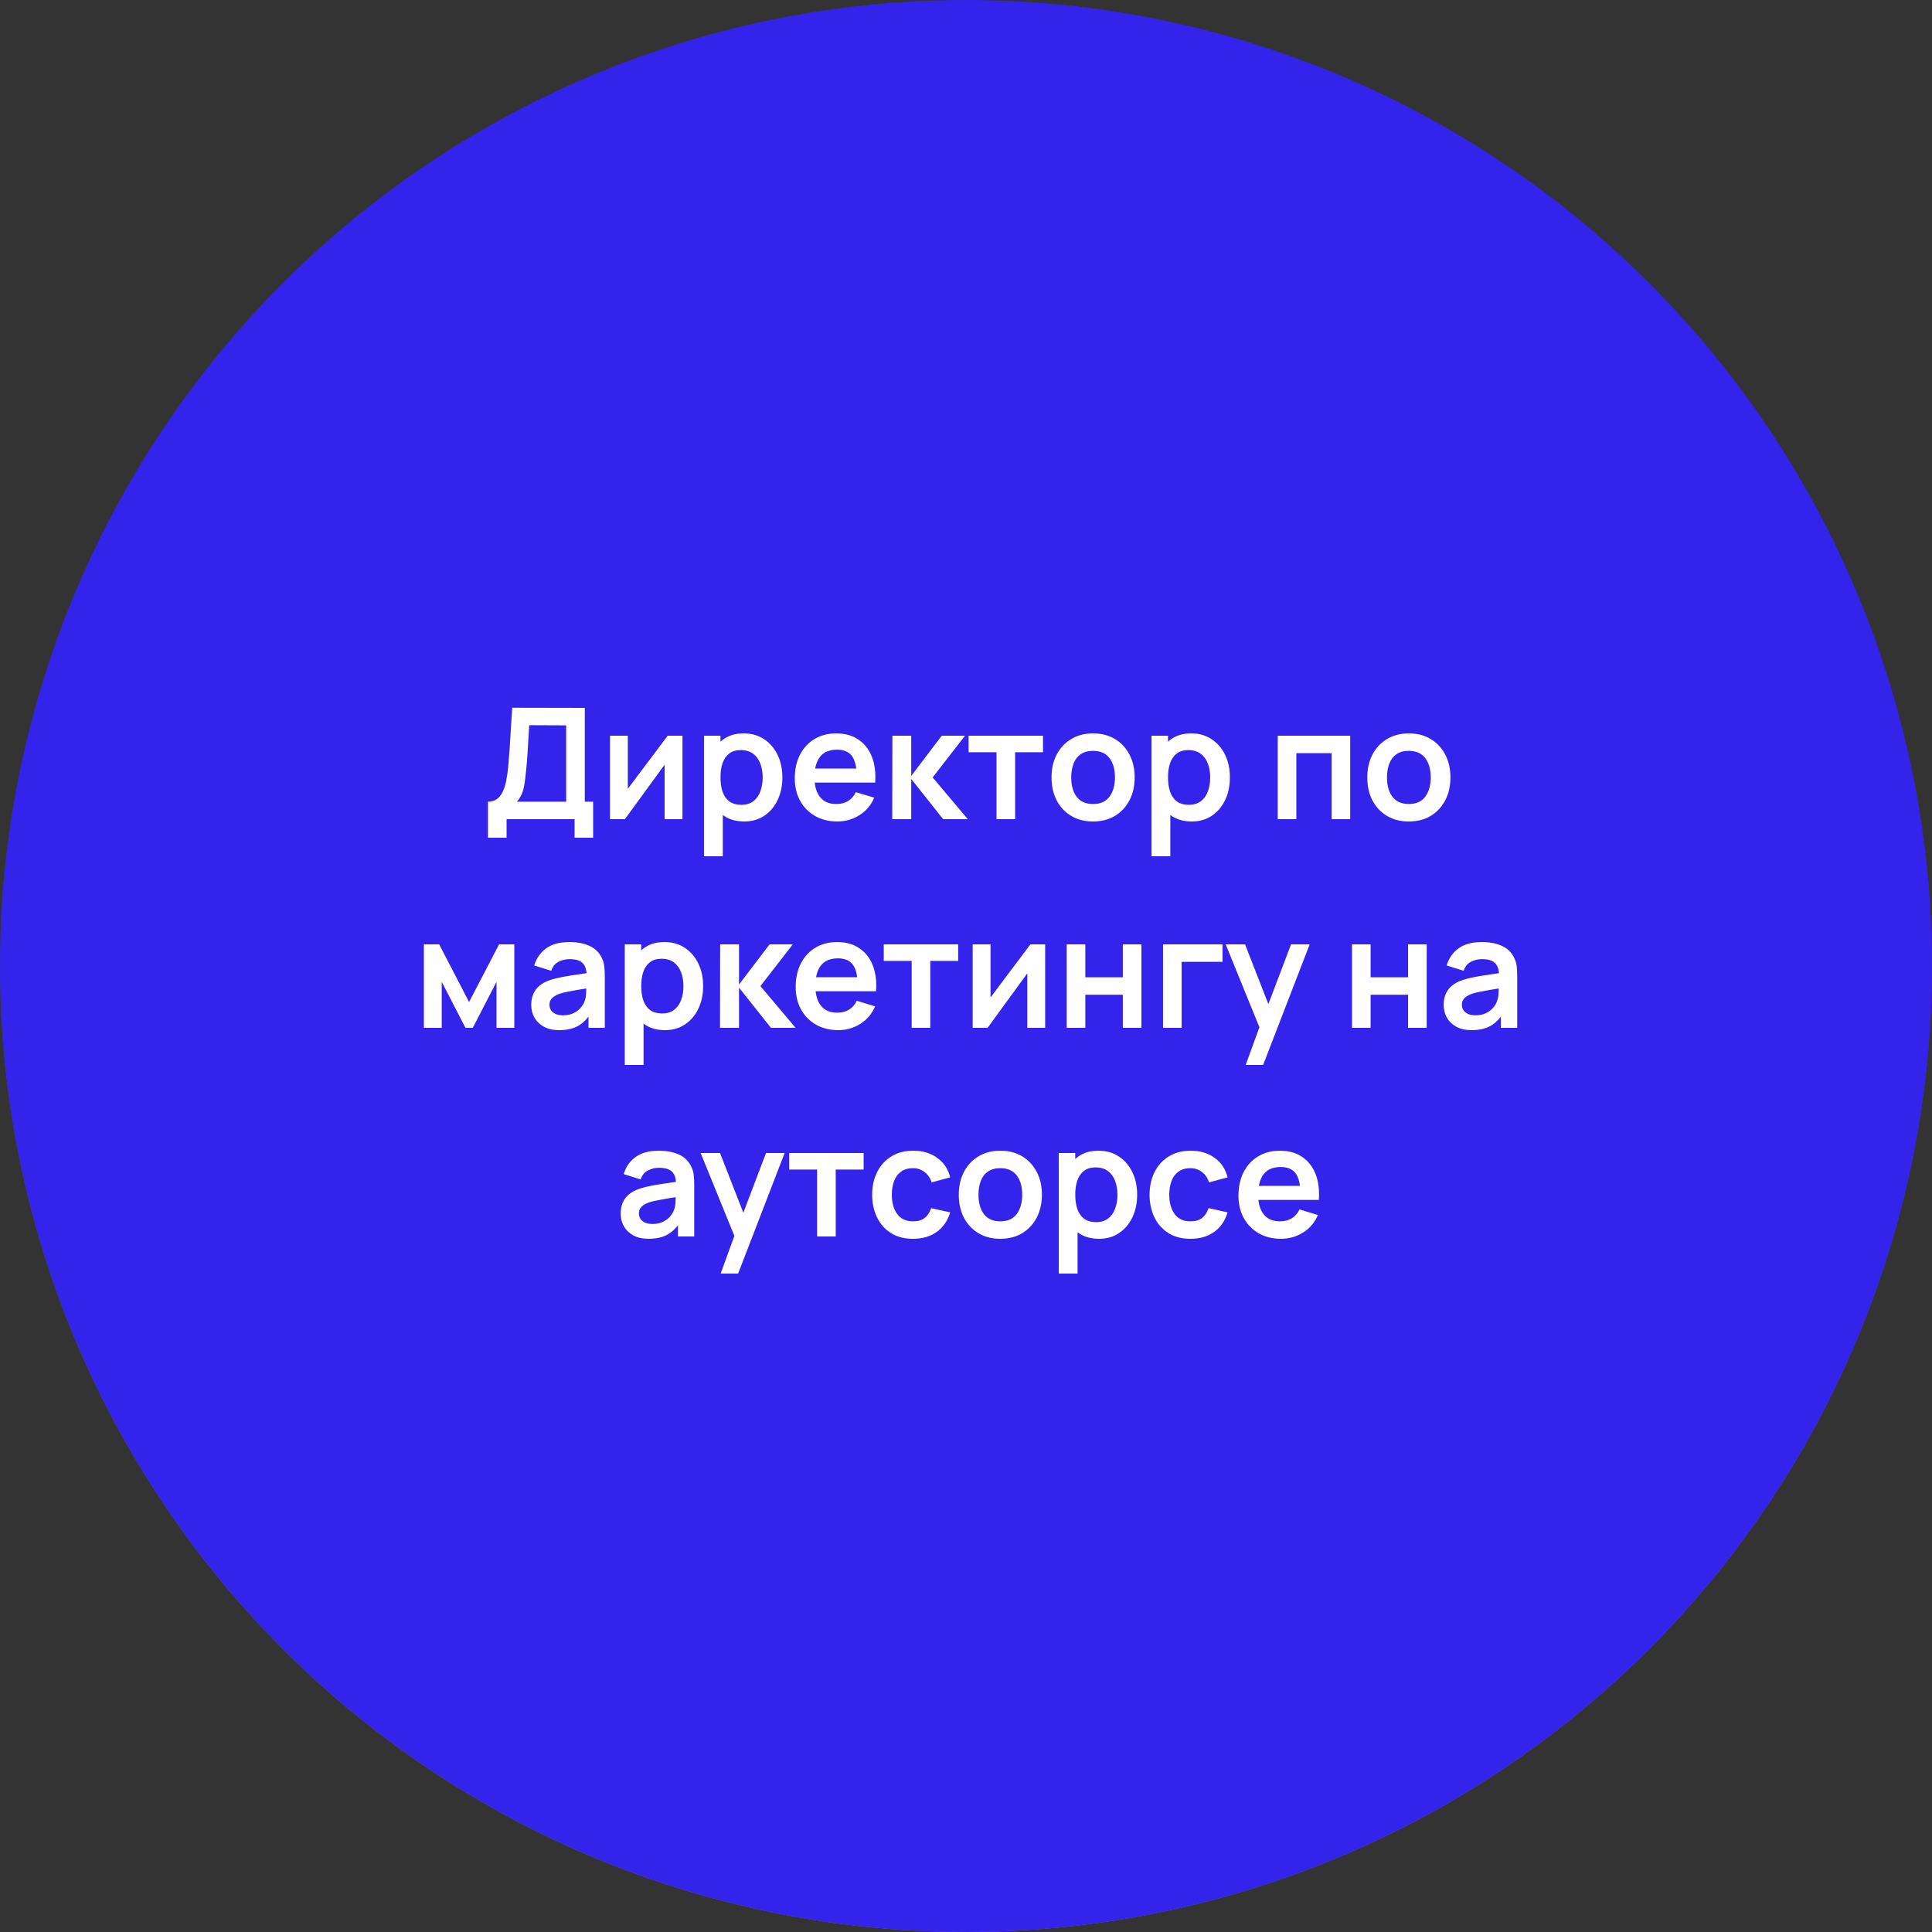
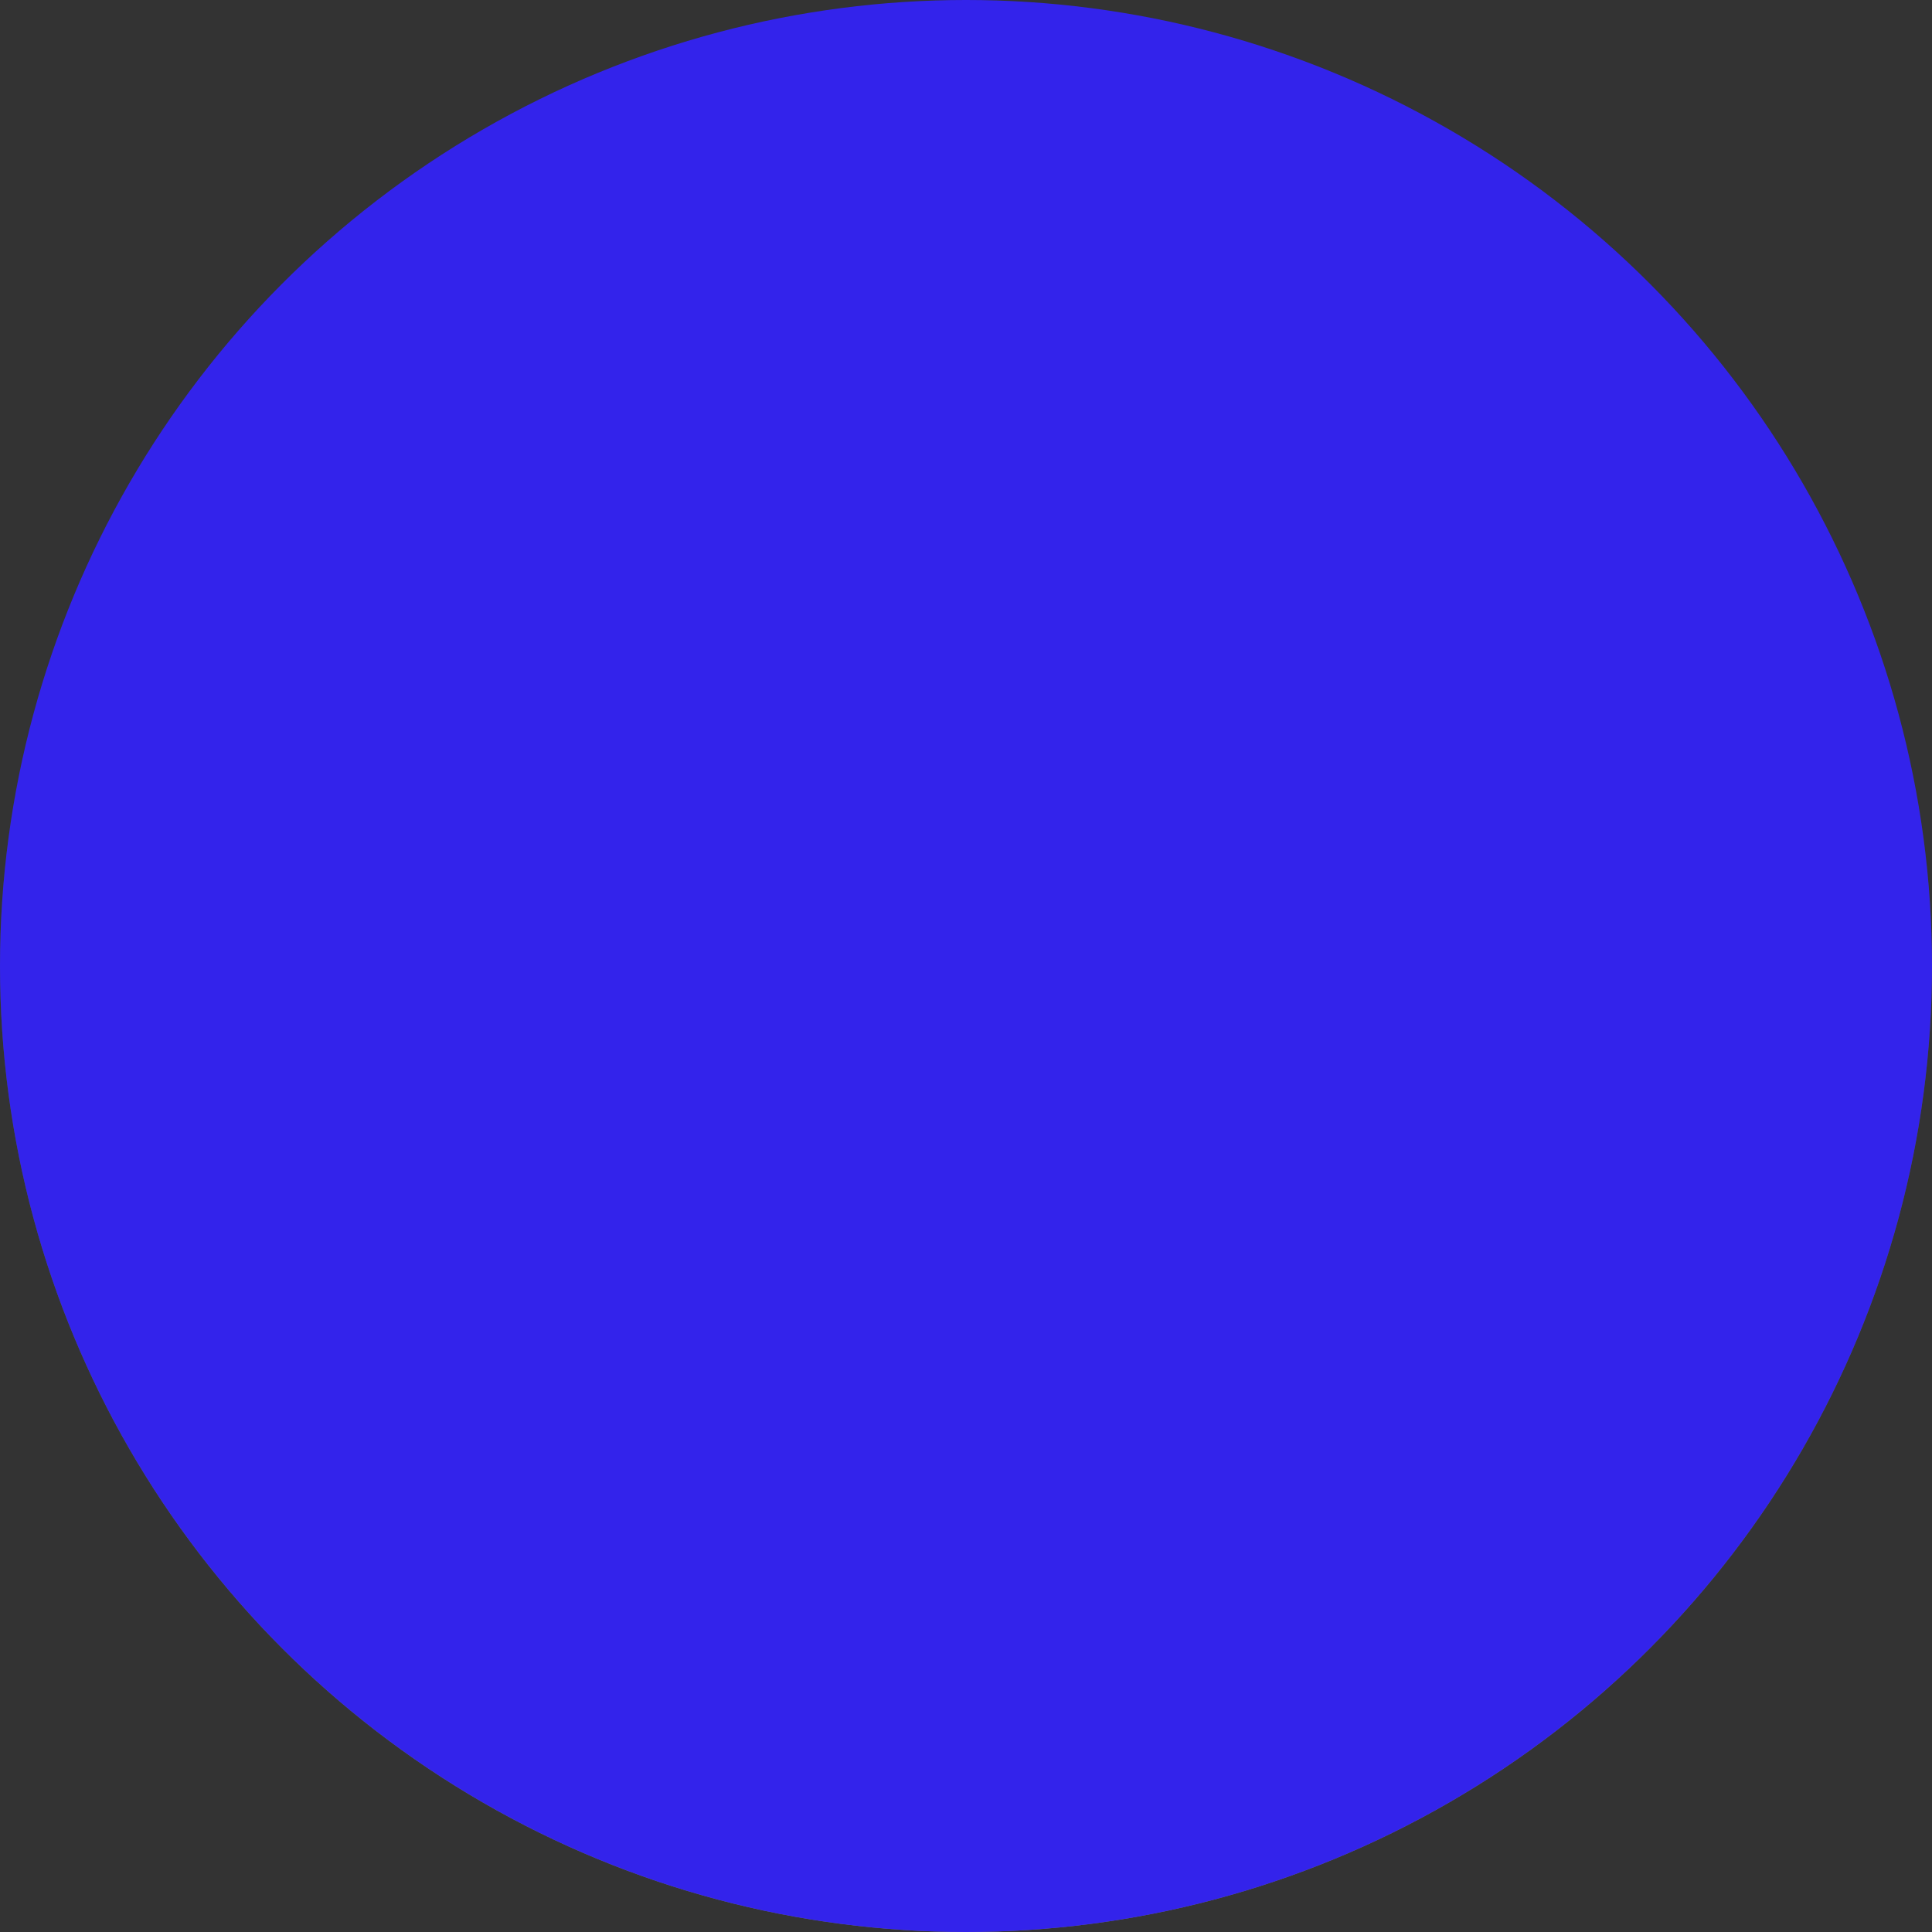
<svg xmlns="http://www.w3.org/2000/svg" width="250" height="250" viewBox="0 0 250 250" fill="none">
  <rect x="0" y="0" width="250" height="250" fill="#333333" stroke="none" />
  <circle cx="125" cy="125" r="125" transform="matrix(1 0 0 -1 0 250)" fill="url(#paint0_linear_788_915)" />
  <circle cx="125" cy="125" r="125" transform="matrix(1 0 0 -1 0 250)" fill="#3323EB" />
-   <path d="M63.142 108.4V103.74C63.608 103.74 63.998 103.623 64.312 103.39C64.625 103.157 64.875 102.833 65.062 102.42C65.255 102.007 65.405 101.527 65.512 100.98C65.618 100.427 65.702 99.84 65.762 99.22C65.835 98.4 65.898 97.597 65.952 96.81C66.005 96.017 66.055 95.197 66.102 94.35C66.155 93.497 66.215 92.573 66.282 91.58L75.672 91.6V103.74H76.752V108.4H74.352V106H65.552V108.4H63.142ZM66.892 103.74H73.262V93.86L68.482 93.84C68.435 94.54 68.395 95.193 68.362 95.8C68.335 96.4 68.298 97.01 68.252 97.63C68.212 98.25 68.155 98.927 68.082 99.66C68.015 100.38 67.942 100.98 67.862 101.46C67.788 101.94 67.678 102.357 67.532 102.71C67.385 103.057 67.172 103.4 66.892 103.74ZM88.311 95.2V106H86.001V98.95L80.861 106H78.931V95.2H81.241V102.07L86.401 95.2H88.311ZM96.309 106.3C95.255 106.3 94.372 106.05 93.659 105.55C92.945 105.05 92.409 104.37 92.049 103.51C91.689 102.643 91.509 101.673 91.509 100.6C91.509 99.513 91.689 98.54 92.049 97.68C92.409 96.82 92.935 96.143 93.629 95.65C94.329 95.15 95.192 94.9 96.219 94.9C97.239 94.9 98.122 95.15 98.869 95.65C99.622 96.143 100.205 96.82 100.619 97.68C101.032 98.533 101.239 99.507 101.239 100.6C101.239 101.68 101.035 102.65 100.629 103.51C100.222 104.37 99.649 105.05 98.909 105.55C98.169 106.05 97.302 106.3 96.309 106.3ZM91.099 110.8V95.2H93.229V102.78H93.529V110.8H91.099ZM95.939 104.14C96.565 104.14 97.082 103.983 97.489 103.67C97.895 103.357 98.195 102.933 98.389 102.4C98.589 101.86 98.689 101.26 98.689 100.6C98.689 99.947 98.589 99.353 98.389 98.82C98.189 98.28 97.879 97.853 97.459 97.54C97.039 97.22 96.505 97.06 95.859 97.06C95.245 97.06 94.745 97.21 94.359 97.51C93.972 97.803 93.685 98.217 93.499 98.75C93.319 99.277 93.229 99.893 93.229 100.6C93.229 101.3 93.319 101.917 93.499 102.45C93.685 102.983 93.975 103.4 94.369 103.7C94.769 103.993 95.292 104.14 95.939 104.14ZM108.353 106.3C107.26 106.3 106.3 106.063 105.473 105.59C104.646 105.117 104 104.46 103.533 103.62C103.073 102.78 102.843 101.813 102.843 100.72C102.843 99.54 103.07 98.517 103.523 97.65C103.976 96.777 104.606 96.1 105.413 95.62C106.22 95.14 107.153 94.9 108.213 94.9C109.333 94.9 110.283 95.163 111.063 95.69C111.85 96.21 112.433 96.947 112.813 97.9C113.193 98.853 113.336 99.977 113.243 101.27H110.853V100.39C110.846 99.217 110.64 98.36 110.233 97.82C109.826 97.28 109.186 97.01 108.313 97.01C107.326 97.01 106.593 97.317 106.113 97.93C105.633 98.537 105.393 99.427 105.393 100.6C105.393 101.693 105.633 102.54 106.113 103.14C106.593 103.74 107.293 104.04 108.213 104.04C108.806 104.04 109.316 103.91 109.743 103.65C110.176 103.383 110.51 103 110.743 102.5L113.123 103.22C112.71 104.193 112.07 104.95 111.203 105.49C110.343 106.03 109.393 106.3 108.353 106.3ZM104.633 101.27V99.45H112.063V101.27H104.633ZM115.454 106L115.474 95.2H117.914V100.4L121.864 95.2H124.874L120.684 100.6L125.234 106H122.044L117.914 100.8V106H115.454ZM128.946 106V97.34H125.336V95.2H134.966V97.34H131.356V106H128.946ZM141.436 106.3C140.356 106.3 139.412 106.057 138.606 105.57C137.799 105.083 137.172 104.413 136.726 103.56C136.286 102.7 136.066 101.713 136.066 100.6C136.066 99.467 136.292 98.473 136.746 97.62C137.199 96.767 137.829 96.1 138.636 95.62C139.442 95.14 140.376 94.9 141.436 94.9C142.522 94.9 143.469 95.143 144.276 95.63C145.082 96.117 145.709 96.79 146.156 97.65C146.602 98.503 146.826 99.487 146.826 100.6C146.826 101.72 146.599 102.71 146.146 103.57C145.699 104.423 145.072 105.093 144.266 105.58C143.459 106.06 142.516 106.3 141.436 106.3ZM141.436 104.04C142.396 104.04 143.109 103.72 143.576 103.08C144.042 102.44 144.276 101.613 144.276 100.6C144.276 99.553 144.039 98.72 143.566 98.1C143.092 97.473 142.382 97.16 141.436 97.16C140.789 97.16 140.256 97.307 139.836 97.6C139.422 97.887 139.116 98.29 138.916 98.81C138.716 99.323 138.616 99.92 138.616 100.6C138.616 101.647 138.852 102.483 139.326 103.11C139.806 103.73 140.509 104.04 141.436 104.04ZM154.219 106.3C153.166 106.3 152.282 106.05 151.569 105.55C150.856 105.05 150.319 104.37 149.959 103.51C149.599 102.643 149.419 101.673 149.419 100.6C149.419 99.513 149.599 98.54 149.959 97.68C150.319 96.82 150.846 96.143 151.539 95.65C152.239 95.15 153.102 94.9 154.129 94.9C155.149 94.9 156.032 95.15 156.779 95.65C157.532 96.143 158.116 96.82 158.529 97.68C158.942 98.533 159.149 99.507 159.149 100.6C159.149 101.68 158.946 102.65 158.539 103.51C158.132 104.37 157.559 105.05 156.819 105.55C156.079 106.05 155.212 106.3 154.219 106.3ZM149.009 110.8V95.2H151.139V102.78H151.439V110.8H149.009ZM153.849 104.14C154.476 104.14 154.992 103.983 155.399 103.67C155.806 103.357 156.106 102.933 156.299 102.4C156.499 101.86 156.599 101.26 156.599 100.6C156.599 99.947 156.499 99.353 156.299 98.82C156.099 98.28 155.789 97.853 155.369 97.54C154.949 97.22 154.416 97.06 153.769 97.06C153.156 97.06 152.656 97.21 152.269 97.51C151.882 97.803 151.596 98.217 151.409 98.75C151.229 99.277 151.139 99.893 151.139 100.6C151.139 101.3 151.229 101.917 151.409 102.45C151.596 102.983 151.886 103.4 152.279 103.7C152.679 103.993 153.202 104.14 153.849 104.14ZM165.337 106V95.2H174.717V106H172.307V97.46H167.747V106H165.337ZM182.295 106.3C181.215 106.3 180.272 106.057 179.465 105.57C178.658 105.083 178.032 104.413 177.585 103.56C177.145 102.7 176.925 101.713 176.925 100.6C176.925 99.467 177.152 98.473 177.605 97.62C178.058 96.767 178.688 96.1 179.495 95.62C180.302 95.14 181.235 94.9 182.295 94.9C183.382 94.9 184.328 95.143 185.135 95.63C185.942 96.117 186.568 96.79 187.015 97.65C187.462 98.503 187.685 99.487 187.685 100.6C187.685 101.72 187.458 102.71 187.005 103.57C186.558 104.423 185.932 105.093 185.125 105.58C184.318 106.06 183.375 106.3 182.295 106.3ZM182.295 104.04C183.255 104.04 183.968 103.72 184.435 103.08C184.902 102.44 185.135 101.613 185.135 100.6C185.135 99.553 184.898 98.72 184.425 98.1C183.952 97.473 183.242 97.16 182.295 97.16C181.648 97.16 181.115 97.307 180.695 97.6C180.282 97.887 179.975 98.29 179.775 98.81C179.575 99.323 179.475 99.92 179.475 100.6C179.475 101.647 179.712 102.483 180.185 103.11C180.665 103.73 181.368 104.04 182.295 104.04ZM54.849 133V122.2H56.829L60.699 129.66L64.579 122.2H66.549V133H64.249V127.05L61.179 133H60.229L57.159 127.05V133H54.849ZM72.361 133.3C71.581 133.3 70.921 133.153 70.381 132.86C69.841 132.56 69.431 132.163 69.151 131.67C68.878 131.177 68.741 130.633 68.741 130.04C68.741 129.52 68.828 129.053 69.001 128.64C69.175 128.22 69.441 127.86 69.801 127.56C70.161 127.253 70.628 127.003 71.201 126.81C71.635 126.67 72.141 126.543 72.721 126.43C73.308 126.317 73.941 126.213 74.621 126.12C75.308 126.02 76.025 125.913 76.771 125.8L75.911 126.29C75.918 125.543 75.751 124.993 75.411 124.64C75.071 124.287 74.498 124.11 73.691 124.11C73.205 124.11 72.735 124.223 72.281 124.45C71.828 124.677 71.511 125.067 71.331 125.62L69.131 124.93C69.398 124.017 69.905 123.283 70.651 122.73C71.405 122.177 72.418 121.9 73.691 121.9C74.651 121.9 75.495 122.057 76.221 122.37C76.955 122.683 77.498 123.197 77.851 123.91C78.045 124.29 78.161 124.68 78.201 125.08C78.241 125.473 78.261 125.903 78.261 126.37V133H76.151V130.66L76.501 131.04C76.015 131.82 75.445 132.393 74.791 132.76C74.145 133.12 73.335 133.3 72.361 133.3ZM72.841 131.38C73.388 131.38 73.855 131.283 74.241 131.09C74.628 130.897 74.935 130.66 75.161 130.38C75.395 130.1 75.551 129.837 75.631 129.59C75.758 129.283 75.828 128.933 75.841 128.54C75.861 128.14 75.871 127.817 75.871 127.57L76.611 127.79C75.885 127.903 75.261 128.003 74.741 128.09C74.221 128.177 73.775 128.26 73.401 128.34C73.028 128.413 72.698 128.497 72.411 128.59C72.131 128.69 71.895 128.807 71.701 128.94C71.508 129.073 71.358 129.227 71.251 129.4C71.151 129.573 71.101 129.777 71.101 130.01C71.101 130.277 71.168 130.513 71.301 130.72C71.435 130.92 71.628 131.08 71.881 131.2C72.141 131.32 72.461 131.38 72.841 131.38ZM86.055 133.3C85.001 133.3 84.118 133.05 83.405 132.55C82.692 132.05 82.155 131.37 81.795 130.51C81.435 129.643 81.255 128.673 81.255 127.6C81.255 126.513 81.435 125.54 81.795 124.68C82.155 123.82 82.681 123.143 83.375 122.65C84.075 122.15 84.938 121.9 85.965 121.9C86.985 121.9 87.868 122.15 88.615 122.65C89.368 123.143 89.951 123.82 90.365 124.68C90.778 125.533 90.985 126.507 90.985 127.6C90.985 128.68 90.781 129.65 90.375 130.51C89.968 131.37 89.395 132.05 88.655 132.55C87.915 133.05 87.048 133.3 86.055 133.3ZM80.845 137.8V122.2H82.975V129.78H83.275V137.8H80.845ZM85.685 131.14C86.311 131.14 86.828 130.983 87.235 130.67C87.641 130.357 87.942 129.933 88.135 129.4C88.335 128.86 88.435 128.26 88.435 127.6C88.435 126.947 88.335 126.353 88.135 125.82C87.935 125.28 87.625 124.853 87.205 124.54C86.785 124.22 86.251 124.06 85.605 124.06C84.992 124.06 84.492 124.21 84.105 124.51C83.718 124.803 83.431 125.217 83.245 125.75C83.065 126.277 82.975 126.893 82.975 127.6C82.975 128.3 83.065 128.917 83.245 129.45C83.431 129.983 83.722 130.4 84.115 130.7C84.515 130.993 85.038 131.14 85.685 131.14ZM93.169 133L93.189 122.2H95.629V127.4L99.579 122.2H102.589L98.399 127.6L102.949 133H99.759L95.629 127.8V133H93.169ZM108.47 133.3C107.377 133.3 106.417 133.063 105.59 132.59C104.763 132.117 104.117 131.46 103.65 130.62C103.19 129.78 102.96 128.813 102.96 127.72C102.96 126.54 103.187 125.517 103.64 124.65C104.093 123.777 104.723 123.1 105.53 122.62C106.337 122.14 107.27 121.9 108.33 121.9C109.45 121.9 110.4 122.163 111.18 122.69C111.967 123.21 112.55 123.947 112.93 124.9C113.31 125.853 113.453 126.977 113.36 128.27H110.97V127.39C110.963 126.217 110.757 125.36 110.35 124.82C109.943 124.28 109.303 124.01 108.43 124.01C107.443 124.01 106.71 124.317 106.23 124.93C105.75 125.537 105.51 126.427 105.51 127.6C105.51 128.693 105.75 129.54 106.23 130.14C106.71 130.74 107.41 131.04 108.33 131.04C108.923 131.04 109.433 130.91 109.86 130.65C110.293 130.383 110.627 130 110.86 129.5L113.24 130.22C112.827 131.193 112.187 131.95 111.32 132.49C110.46 133.03 109.51 133.3 108.47 133.3ZM104.75 128.27V126.45H112.18V128.27H104.75ZM117.969 133V124.34H114.359V122.2H123.989V124.34H120.379V133H117.969ZM135.244 122.2V133H132.934V125.95L127.794 133H125.864V122.2H128.174V129.07L133.334 122.2H135.244ZM138.032 133V122.2H140.442V126.46H145.292V122.2H147.702V133H145.292V128.72H140.442V133H138.032ZM150.494 133V122.2H158.194V124.46H152.904V133H150.494ZM161.191 137.8L163.271 132.09L163.311 133.77L158.601 122.2H161.111L164.451 130.76H163.811L167.061 122.2H169.471L163.451 137.8H161.191ZM174.946 133V122.2H177.356V126.46H182.206V122.2H184.616V133H182.206V128.72H177.356V133H174.946ZM190.428 133.3C189.648 133.3 188.988 133.153 188.448 132.86C187.908 132.56 187.498 132.163 187.218 131.67C186.944 131.177 186.808 130.633 186.808 130.04C186.808 129.52 186.894 129.053 187.068 128.64C187.241 128.22 187.508 127.86 187.868 127.56C188.228 127.253 188.694 127.003 189.268 126.81C189.701 126.67 190.208 126.543 190.788 126.43C191.374 126.317 192.008 126.213 192.688 126.12C193.374 126.02 194.091 125.913 194.838 125.8L193.978 126.29C193.984 125.543 193.818 124.993 193.478 124.64C193.138 124.287 192.564 124.11 191.758 124.11C191.271 124.11 190.801 124.223 190.348 124.45C189.894 124.677 189.578 125.067 189.398 125.62L187.198 124.93C187.464 124.017 187.971 123.283 188.718 122.73C189.471 122.177 190.484 121.9 191.758 121.9C192.718 121.9 193.561 122.057 194.288 122.37C195.021 122.683 195.564 123.197 195.918 123.91C196.111 124.29 196.228 124.68 196.268 125.08C196.308 125.473 196.328 125.903 196.328 126.37V133H194.218V130.66L194.568 131.04C194.081 131.82 193.511 132.393 192.858 132.76C192.211 133.12 191.401 133.3 190.428 133.3ZM190.908 131.38C191.454 131.38 191.921 131.283 192.308 131.09C192.694 130.897 193.001 130.66 193.228 130.38C193.461 130.1 193.618 129.837 193.698 129.59C193.824 129.283 193.894 128.933 193.908 128.54C193.928 128.14 193.938 127.817 193.938 127.57L194.678 127.79C193.951 127.903 193.328 128.003 192.808 128.09C192.288 128.177 191.841 128.26 191.468 128.34C191.094 128.413 190.764 128.497 190.478 128.59C190.198 128.69 189.961 128.807 189.768 128.94C189.574 129.073 189.424 129.227 189.318 129.4C189.218 129.573 189.168 129.777 189.168 130.01C189.168 130.277 189.234 130.513 189.368 130.72C189.501 130.92 189.694 131.08 189.948 131.2C190.208 131.32 190.528 131.38 190.908 131.38ZM83.934 160.3C83.154 160.3 82.494 160.153 81.954 159.86C81.414 159.56 81.004 159.163 80.724 158.67C80.45 158.177 80.314 157.633 80.314 157.04C80.314 156.52 80.4 156.053 80.574 155.64C80.747 155.22 81.014 154.86 81.374 154.56C81.734 154.253 82.2 154.003 82.774 153.81C83.207 153.67 83.714 153.543 84.294 153.43C84.88 153.317 85.514 153.213 86.194 153.12C86.88 153.02 87.597 152.913 88.344 152.8L87.484 153.29C87.49 152.543 87.324 151.993 86.984 151.64C86.644 151.287 86.07 151.11 85.264 151.11C84.777 151.11 84.307 151.223 83.854 151.45C83.4 151.677 83.084 152.067 82.904 152.62L80.704 151.93C80.97 151.017 81.477 150.283 82.224 149.73C82.977 149.177 83.99 148.9 85.264 148.9C86.224 148.9 87.067 149.057 87.794 149.37C88.527 149.683 89.07 150.197 89.424 150.91C89.617 151.29 89.734 151.68 89.774 152.08C89.814 152.473 89.834 152.903 89.834 153.37V160H87.724V157.66L88.074 158.04C87.587 158.82 87.017 159.393 86.364 159.76C85.717 160.12 84.907 160.3 83.934 160.3ZM84.414 158.38C84.96 158.38 85.427 158.283 85.814 158.09C86.2 157.897 86.507 157.66 86.734 157.38C86.967 157.1 87.124 156.837 87.204 156.59C87.33 156.283 87.4 155.933 87.414 155.54C87.434 155.14 87.444 154.817 87.444 154.57L88.184 154.79C87.457 154.903 86.834 155.003 86.314 155.09C85.794 155.177 85.347 155.26 84.974 155.34C84.6 155.413 84.27 155.497 83.984 155.59C83.704 155.69 83.467 155.807 83.274 155.94C83.08 156.073 82.93 156.227 82.824 156.4C82.724 156.573 82.674 156.777 82.674 157.01C82.674 157.277 82.74 157.513 82.874 157.72C83.007 157.92 83.2 158.08 83.454 158.2C83.714 158.32 84.034 158.38 84.414 158.38ZM93.252 164.8L95.332 159.09L95.372 160.77L90.662 149.2H93.172L96.512 157.76H95.872L99.122 149.2H101.532L95.512 164.8H93.252ZM105.733 160V151.34H102.123V149.2H111.753V151.34H108.143V160H105.733ZM118.143 160.3C117.029 160.3 116.079 160.053 115.293 159.56C114.506 159.06 113.903 158.38 113.483 157.52C113.069 156.66 112.859 155.687 112.853 154.6C112.859 153.493 113.076 152.513 113.503 151.66C113.936 150.8 114.549 150.127 115.343 149.64C116.136 149.147 117.079 148.9 118.173 148.9C119.399 148.9 120.436 149.21 121.283 149.83C122.136 150.443 122.693 151.283 122.953 152.35L120.553 153C120.366 152.42 120.056 151.97 119.623 151.65C119.189 151.323 118.696 151.16 118.143 151.16C117.516 151.16 116.999 151.31 116.593 151.61C116.186 151.903 115.886 152.31 115.693 152.83C115.499 153.35 115.403 153.94 115.403 154.6C115.403 155.627 115.633 156.457 116.093 157.09C116.553 157.723 117.236 158.04 118.143 158.04C118.783 158.04 119.286 157.893 119.653 157.6C120.026 157.307 120.306 156.883 120.493 156.33L122.953 156.88C122.619 157.98 122.036 158.827 121.203 159.42C120.369 160.007 119.349 160.3 118.143 160.3ZM129.434 160.3C128.354 160.3 127.41 160.057 126.604 159.57C125.797 159.083 125.17 158.413 124.724 157.56C124.284 156.7 124.064 155.713 124.064 154.6C124.064 153.467 124.29 152.473 124.744 151.62C125.197 150.767 125.827 150.1 126.634 149.62C127.44 149.14 128.374 148.9 129.434 148.9C130.52 148.9 131.467 149.143 132.274 149.63C133.08 150.117 133.707 150.79 134.154 151.65C134.6 152.503 134.824 153.487 134.824 154.6C134.824 155.72 134.597 156.71 134.144 157.57C133.697 158.423 133.07 159.093 132.264 159.58C131.457 160.06 130.514 160.3 129.434 160.3ZM129.434 158.04C130.394 158.04 131.107 157.72 131.574 157.08C132.04 156.44 132.274 155.613 132.274 154.6C132.274 153.553 132.037 152.72 131.564 152.1C131.09 151.473 130.38 151.16 129.434 151.16C128.787 151.16 128.254 151.307 127.834 151.6C127.42 151.887 127.114 152.29 126.914 152.81C126.714 153.323 126.614 153.92 126.614 154.6C126.614 155.647 126.85 156.483 127.324 157.11C127.804 157.73 128.507 158.04 129.434 158.04ZM142.217 160.3C141.164 160.3 140.28 160.05 139.567 159.55C138.854 159.05 138.317 158.37 137.957 157.51C137.597 156.643 137.417 155.673 137.417 154.6C137.417 153.513 137.597 152.54 137.957 151.68C138.317 150.82 138.844 150.143 139.537 149.65C140.237 149.15 141.1 148.9 142.127 148.9C143.147 148.9 144.03 149.15 144.777 149.65C145.53 150.143 146.114 150.82 146.527 151.68C146.94 152.533 147.147 153.507 147.147 154.6C147.147 155.68 146.944 156.65 146.537 157.51C146.13 158.37 145.557 159.05 144.817 159.55C144.077 160.05 143.21 160.3 142.217 160.3ZM137.007 164.8V149.2H139.137V156.78H139.437V164.8H137.007ZM141.847 158.14C142.474 158.14 142.99 157.983 143.397 157.67C143.804 157.357 144.104 156.933 144.297 156.4C144.497 155.86 144.597 155.26 144.597 154.6C144.597 153.947 144.497 153.353 144.297 152.82C144.097 152.28 143.787 151.853 143.367 151.54C142.947 151.22 142.414 151.06 141.767 151.06C141.154 151.06 140.654 151.21 140.267 151.51C139.88 151.803 139.594 152.217 139.407 152.75C139.227 153.277 139.137 153.893 139.137 154.6C139.137 155.3 139.227 155.917 139.407 156.45C139.594 156.983 139.884 157.4 140.277 157.7C140.677 157.993 141.2 158.14 141.847 158.14ZM154.041 160.3C152.928 160.3 151.978 160.053 151.191 159.56C150.405 159.06 149.801 158.38 149.381 157.52C148.968 156.66 148.758 155.687 148.751 154.6C148.758 153.493 148.975 152.513 149.401 151.66C149.835 150.8 150.448 150.127 151.241 149.64C152.035 149.147 152.978 148.9 154.071 148.9C155.298 148.9 156.335 149.21 157.181 149.83C158.035 150.443 158.591 151.283 158.851 152.35L156.451 153C156.265 152.42 155.955 151.97 155.521 151.65C155.088 151.323 154.595 151.16 154.041 151.16C153.415 151.16 152.898 151.31 152.491 151.61C152.085 151.903 151.785 152.31 151.591 152.83C151.398 153.35 151.301 153.94 151.301 154.6C151.301 155.627 151.531 156.457 151.991 157.09C152.451 157.723 153.135 158.04 154.041 158.04C154.681 158.04 155.185 157.893 155.551 157.6C155.925 157.307 156.205 156.883 156.391 156.33L158.851 156.88C158.518 157.98 157.935 158.827 157.101 159.42C156.268 160.007 155.248 160.3 154.041 160.3ZM165.765 160.3C164.672 160.3 163.712 160.063 162.885 159.59C162.058 159.117 161.412 158.46 160.945 157.62C160.485 156.78 160.255 155.813 160.255 154.72C160.255 153.54 160.482 152.517 160.935 151.65C161.388 150.777 162.018 150.1 162.825 149.62C163.632 149.14 164.565 148.9 165.625 148.9C166.745 148.9 167.695 149.163 168.475 149.69C169.262 150.21 169.845 150.947 170.225 151.9C170.605 152.853 170.748 153.977 170.655 155.27H168.265V154.39C168.258 153.217 168.052 152.36 167.645 151.82C167.238 151.28 166.598 151.01 165.725 151.01C164.738 151.01 164.005 151.317 163.525 151.93C163.045 152.537 162.805 153.427 162.805 154.6C162.805 155.693 163.045 156.54 163.525 157.14C164.005 157.74 164.705 158.04 165.625 158.04C166.218 158.04 166.728 157.91 167.155 157.65C167.588 157.383 167.922 157 168.155 156.5L170.535 157.22C170.122 158.193 169.482 158.95 168.615 159.49C167.755 160.03 166.805 160.3 165.765 160.3ZM162.045 155.27V153.45H169.475V155.27H162.045Z" fill="white" />
  <defs>
    <linearGradient id="paint0_linear_788_915" x1="125" y1="0" x2="125" y2="250" gradientUnits="userSpaceOnUse">
      <stop offset="0.089" stop-color="#78797B" stop-opacity="0.9" />
      <stop offset="0.615" stop-color="#78797B" stop-opacity="0" />
    </linearGradient>
  </defs>
</svg>